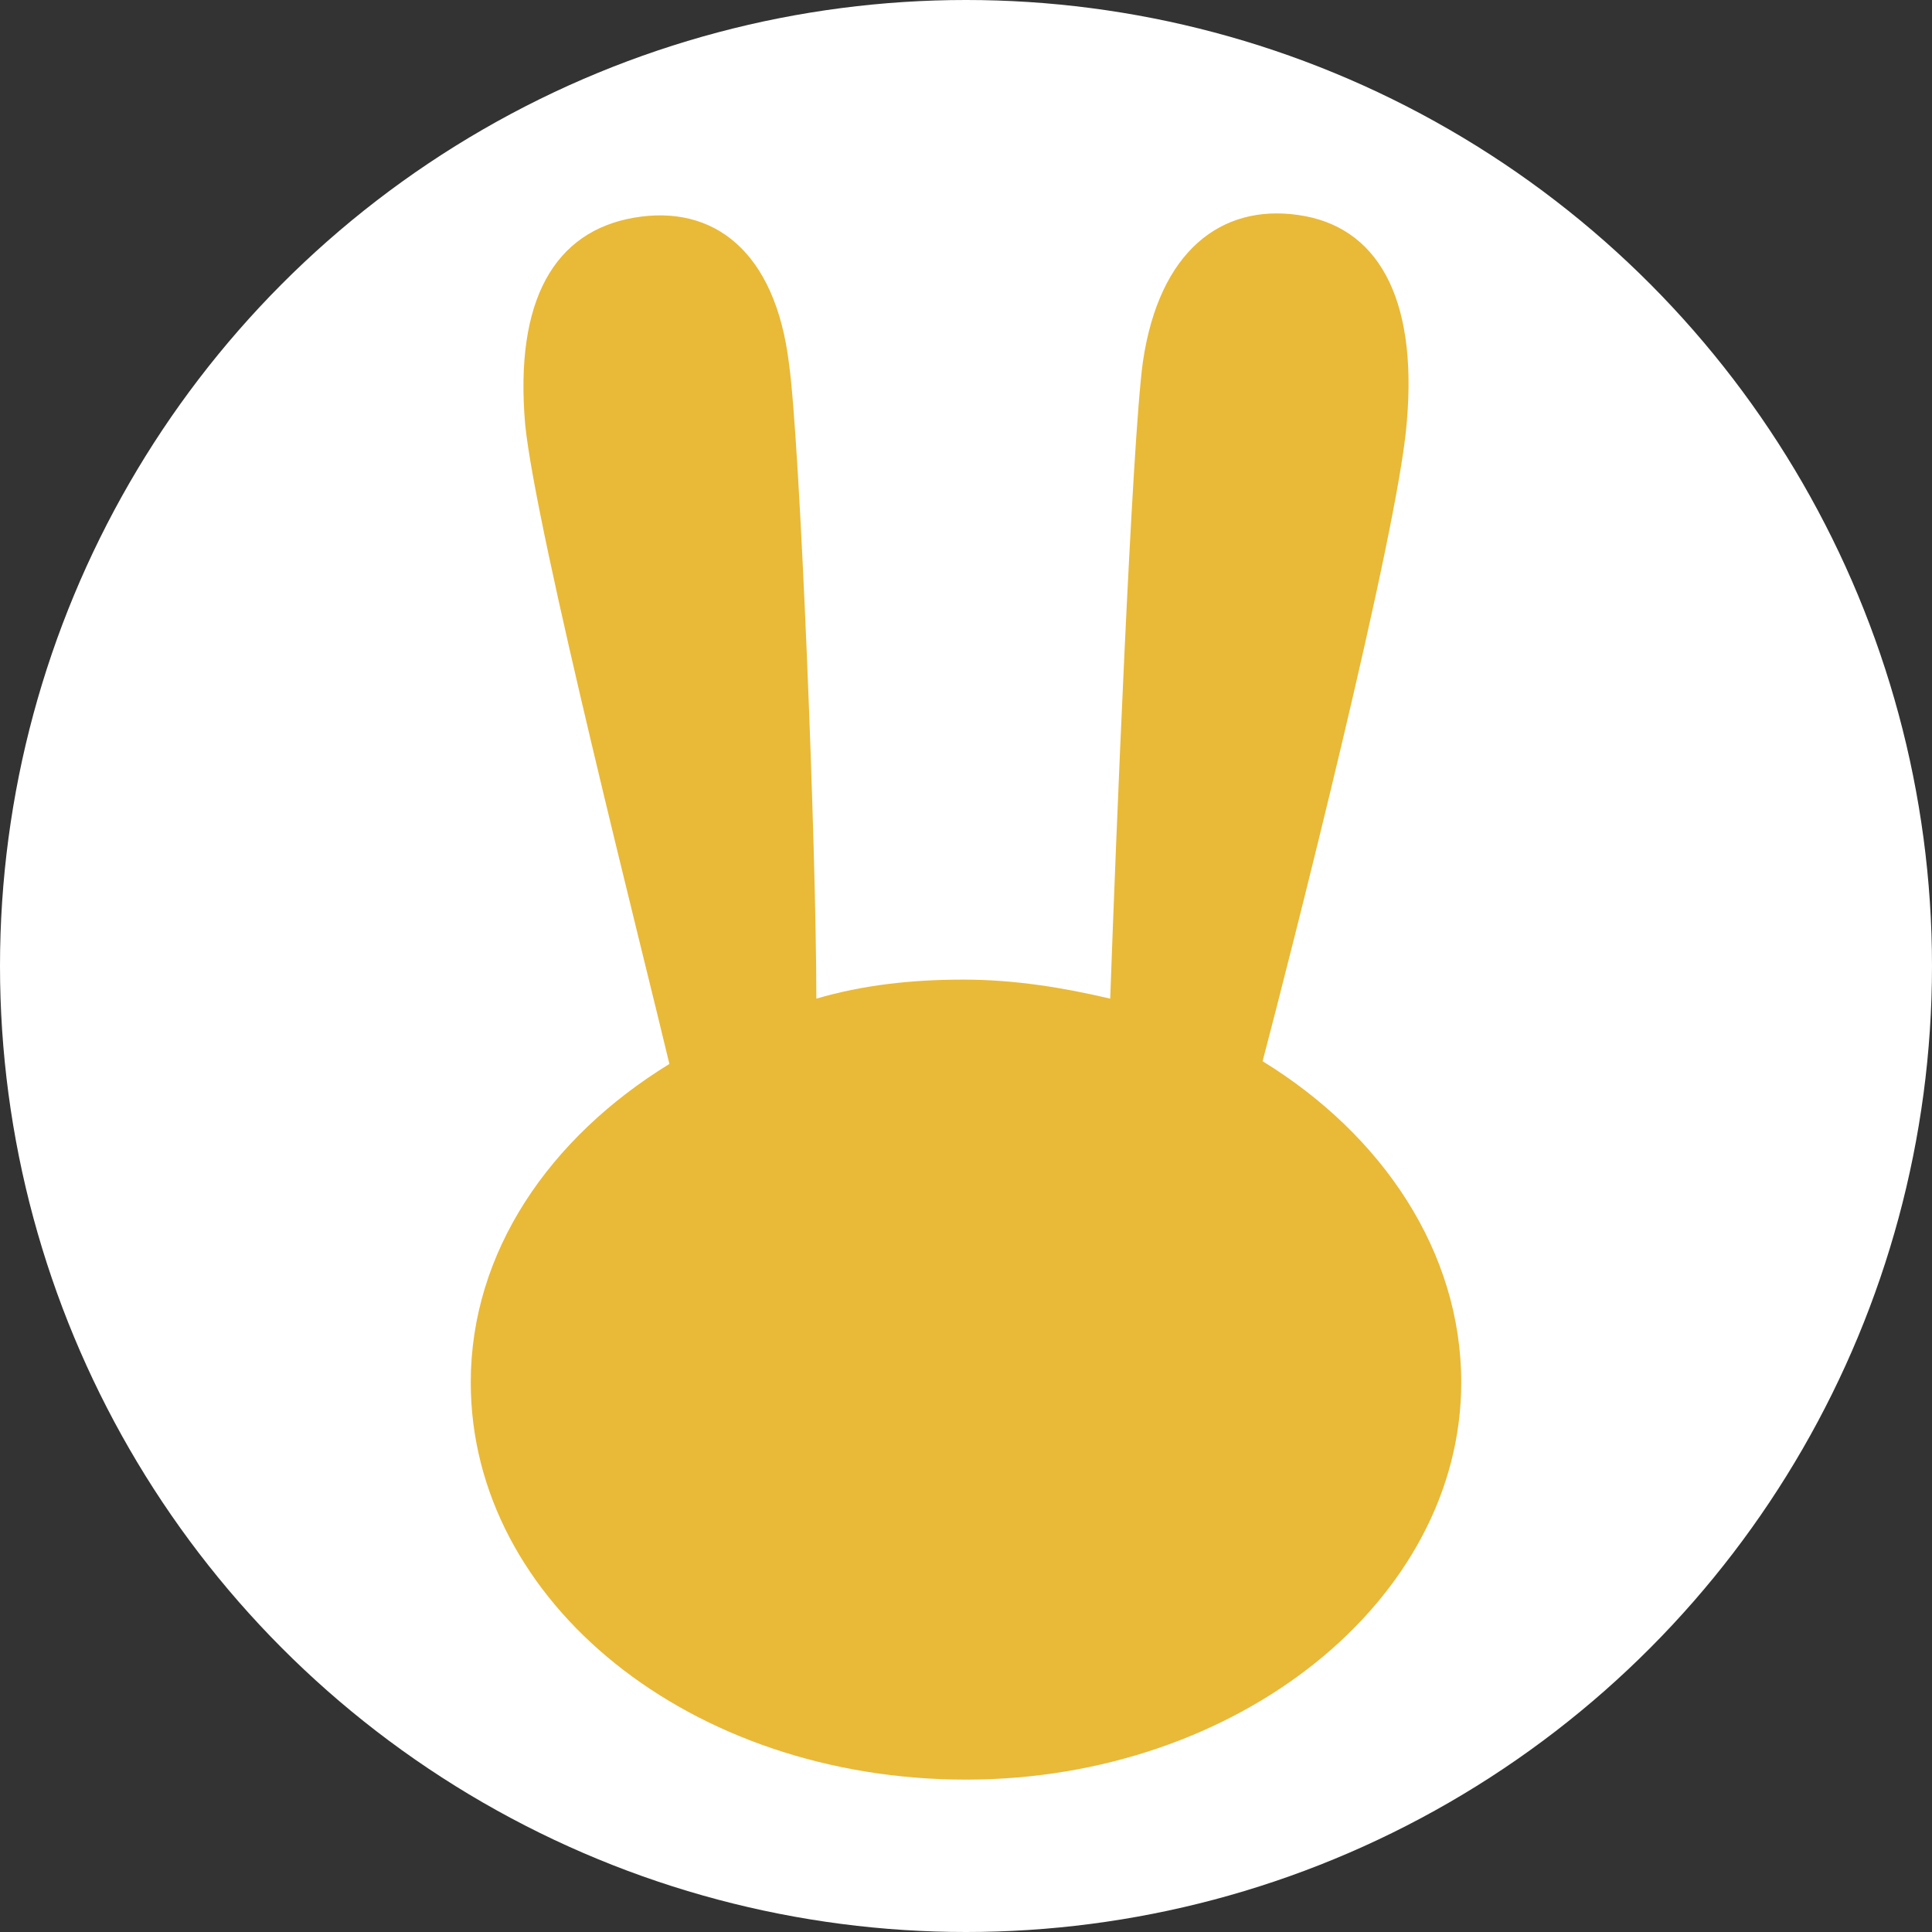
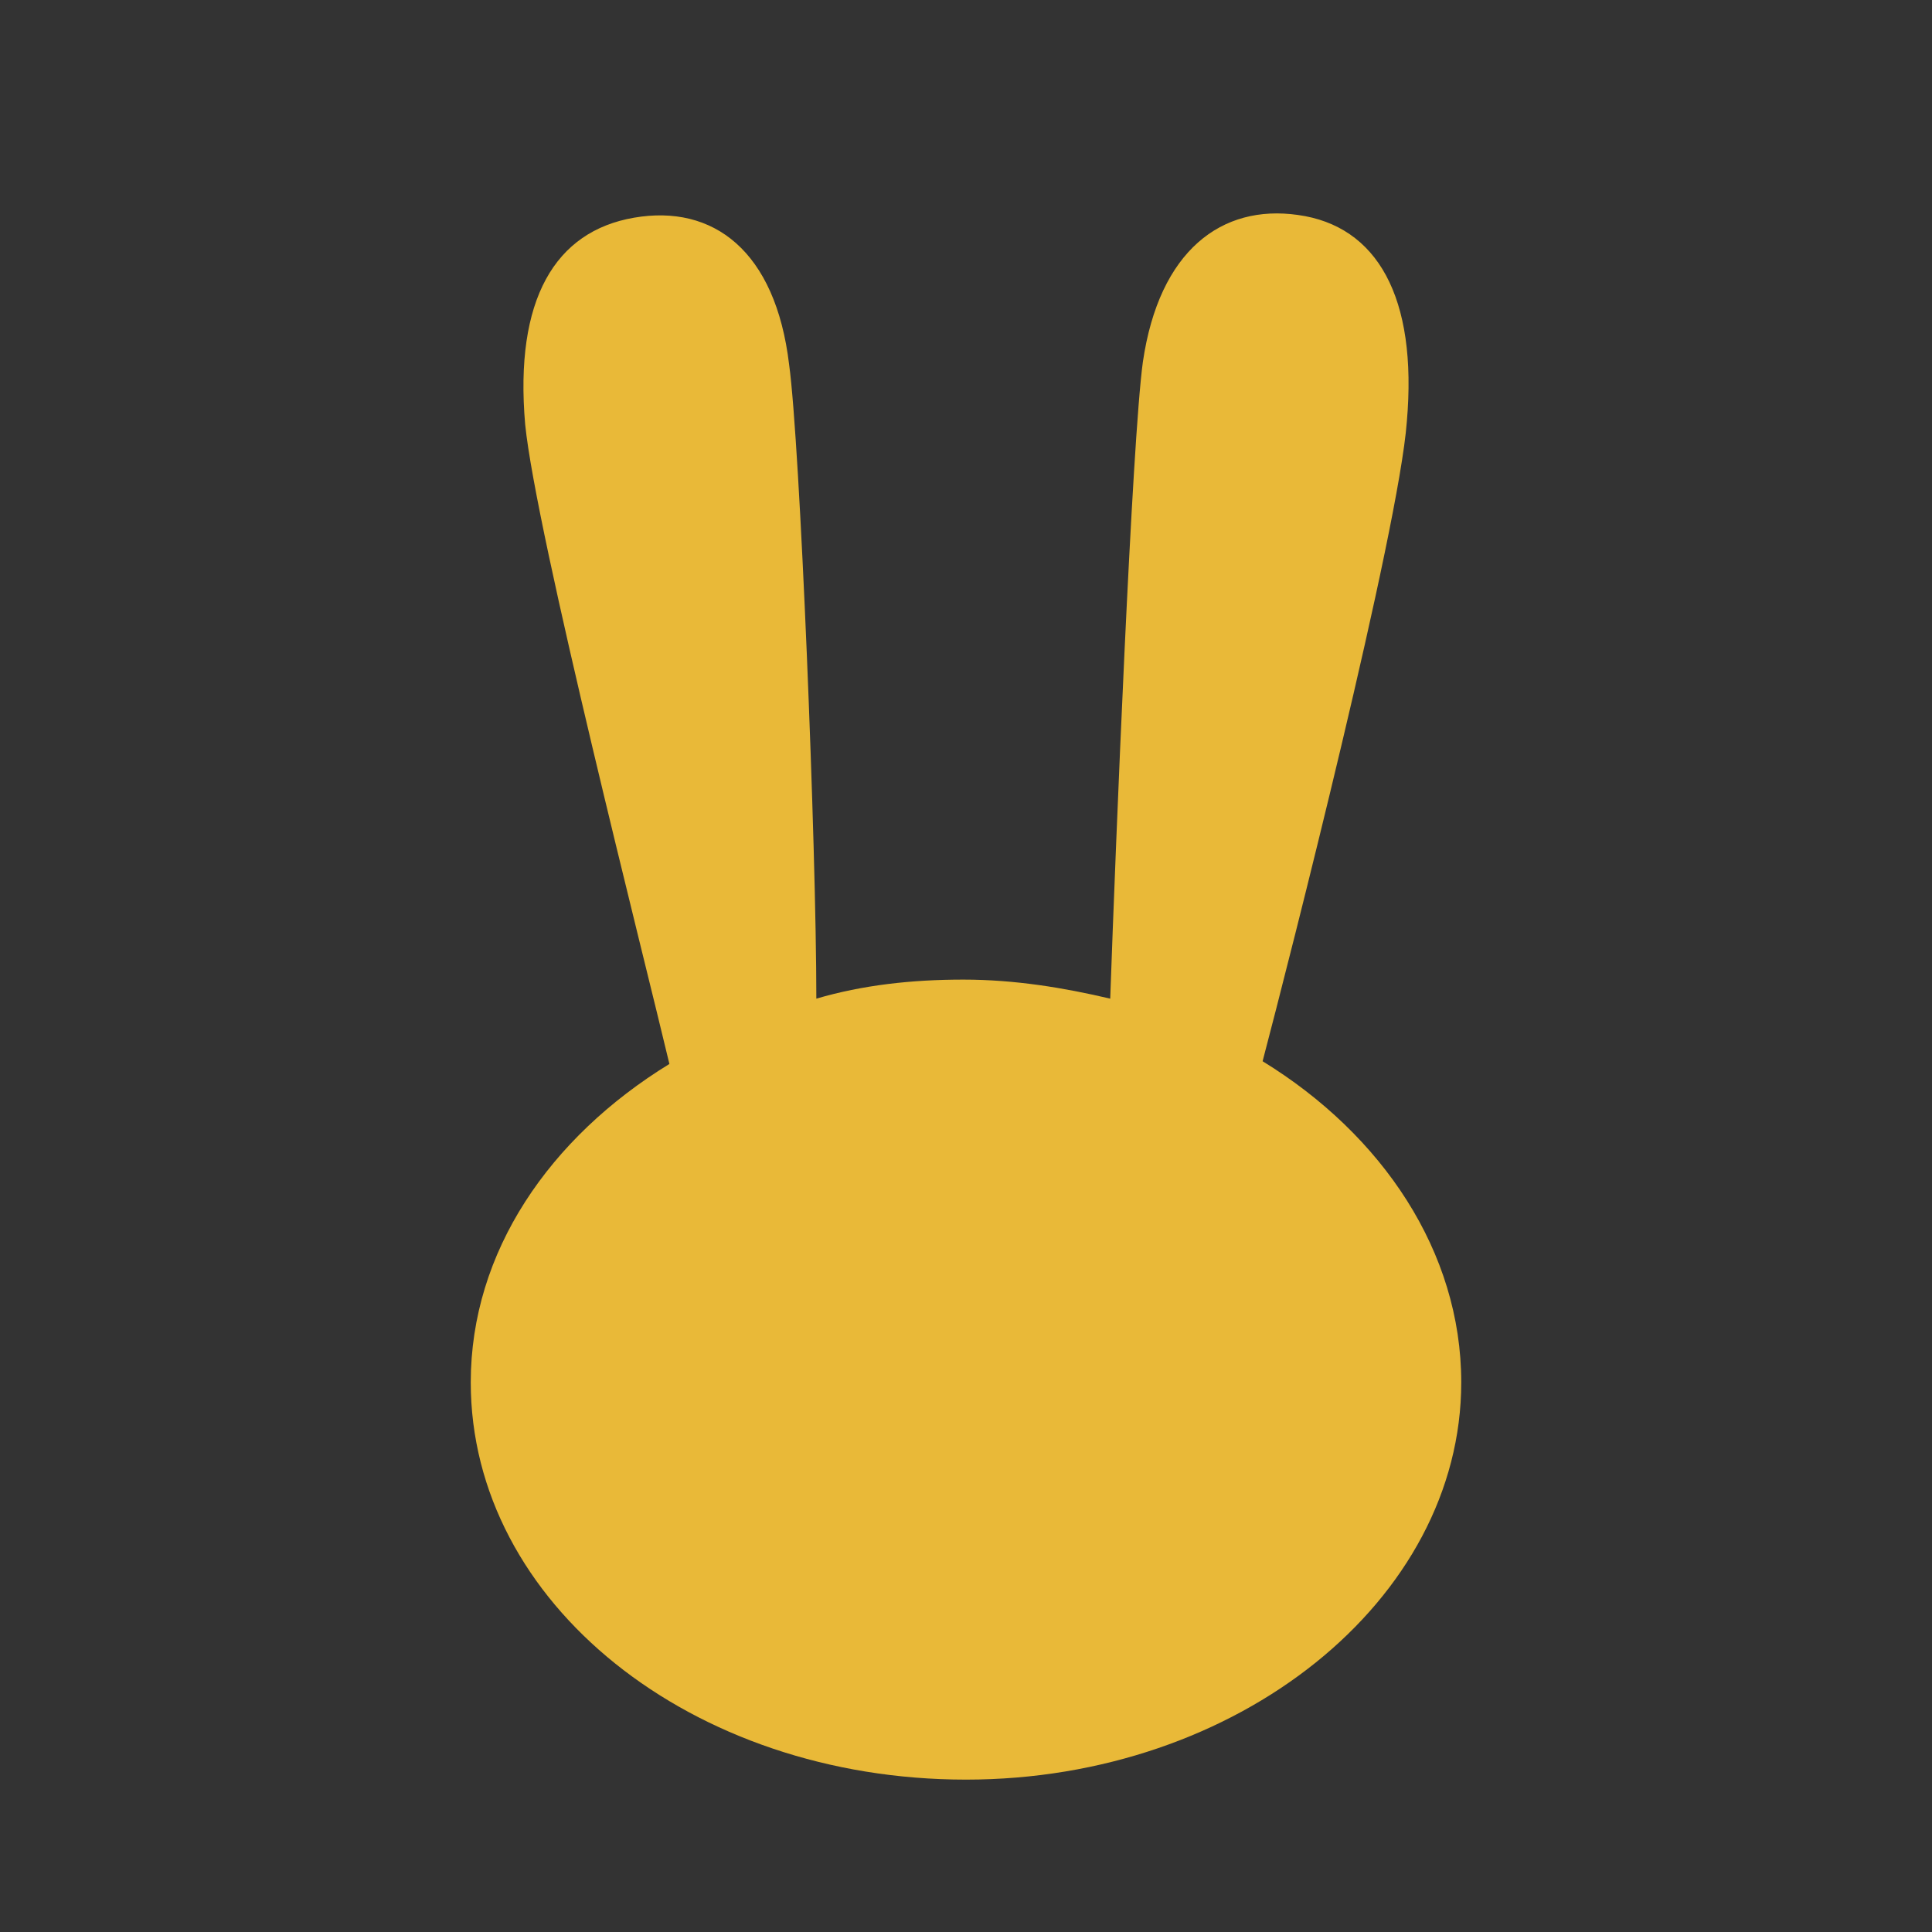
<svg xmlns="http://www.w3.org/2000/svg" version="1.1" id="レイヤー_1" x="0px" y="0px" viewBox="0 0 71 71" style="enable-background:new 0 0 71 71;" xml:space="preserve">
  <rect x="0" y="0" width="71" height="71" fill="#333333" stroke="none" />
  <style type="text/css">
	.st0{fill:#FFFFFF;}
	.st1{fill:#E9B938;}
</style>
-   <circle class="st0" cx="35.5" cy="35.5" r="35.5" />
  <path class="st1" d="M46.4,39c1-3.8,5-19.5,5.3-23.5c0.4-4.6-1.1-7.2-4-7.6c-2.8-0.4-5.1,1.3-5.7,5.4c-0.4,2.9-1,17.7-1.2,23.4  c-1.7-0.4-3.5-0.7-5.4-0.7c-1.9,0-3.7,0.2-5.4,0.7C30,31.1,29.4,16.3,29,13.4c-0.5-4.2-2.8-5.9-5.7-5.4s-4.4,3-4,7.6  c0.4,4,4.4,19.7,5.3,23.5c-4.4,2.7-7.3,6.9-7.3,11.7c0,8.1,8.1,14.6,18.2,14.6c10,0,18.2-6.6,18.2-14.6C53.7,46,50.8,41.7,46.4,39z" />
</svg>